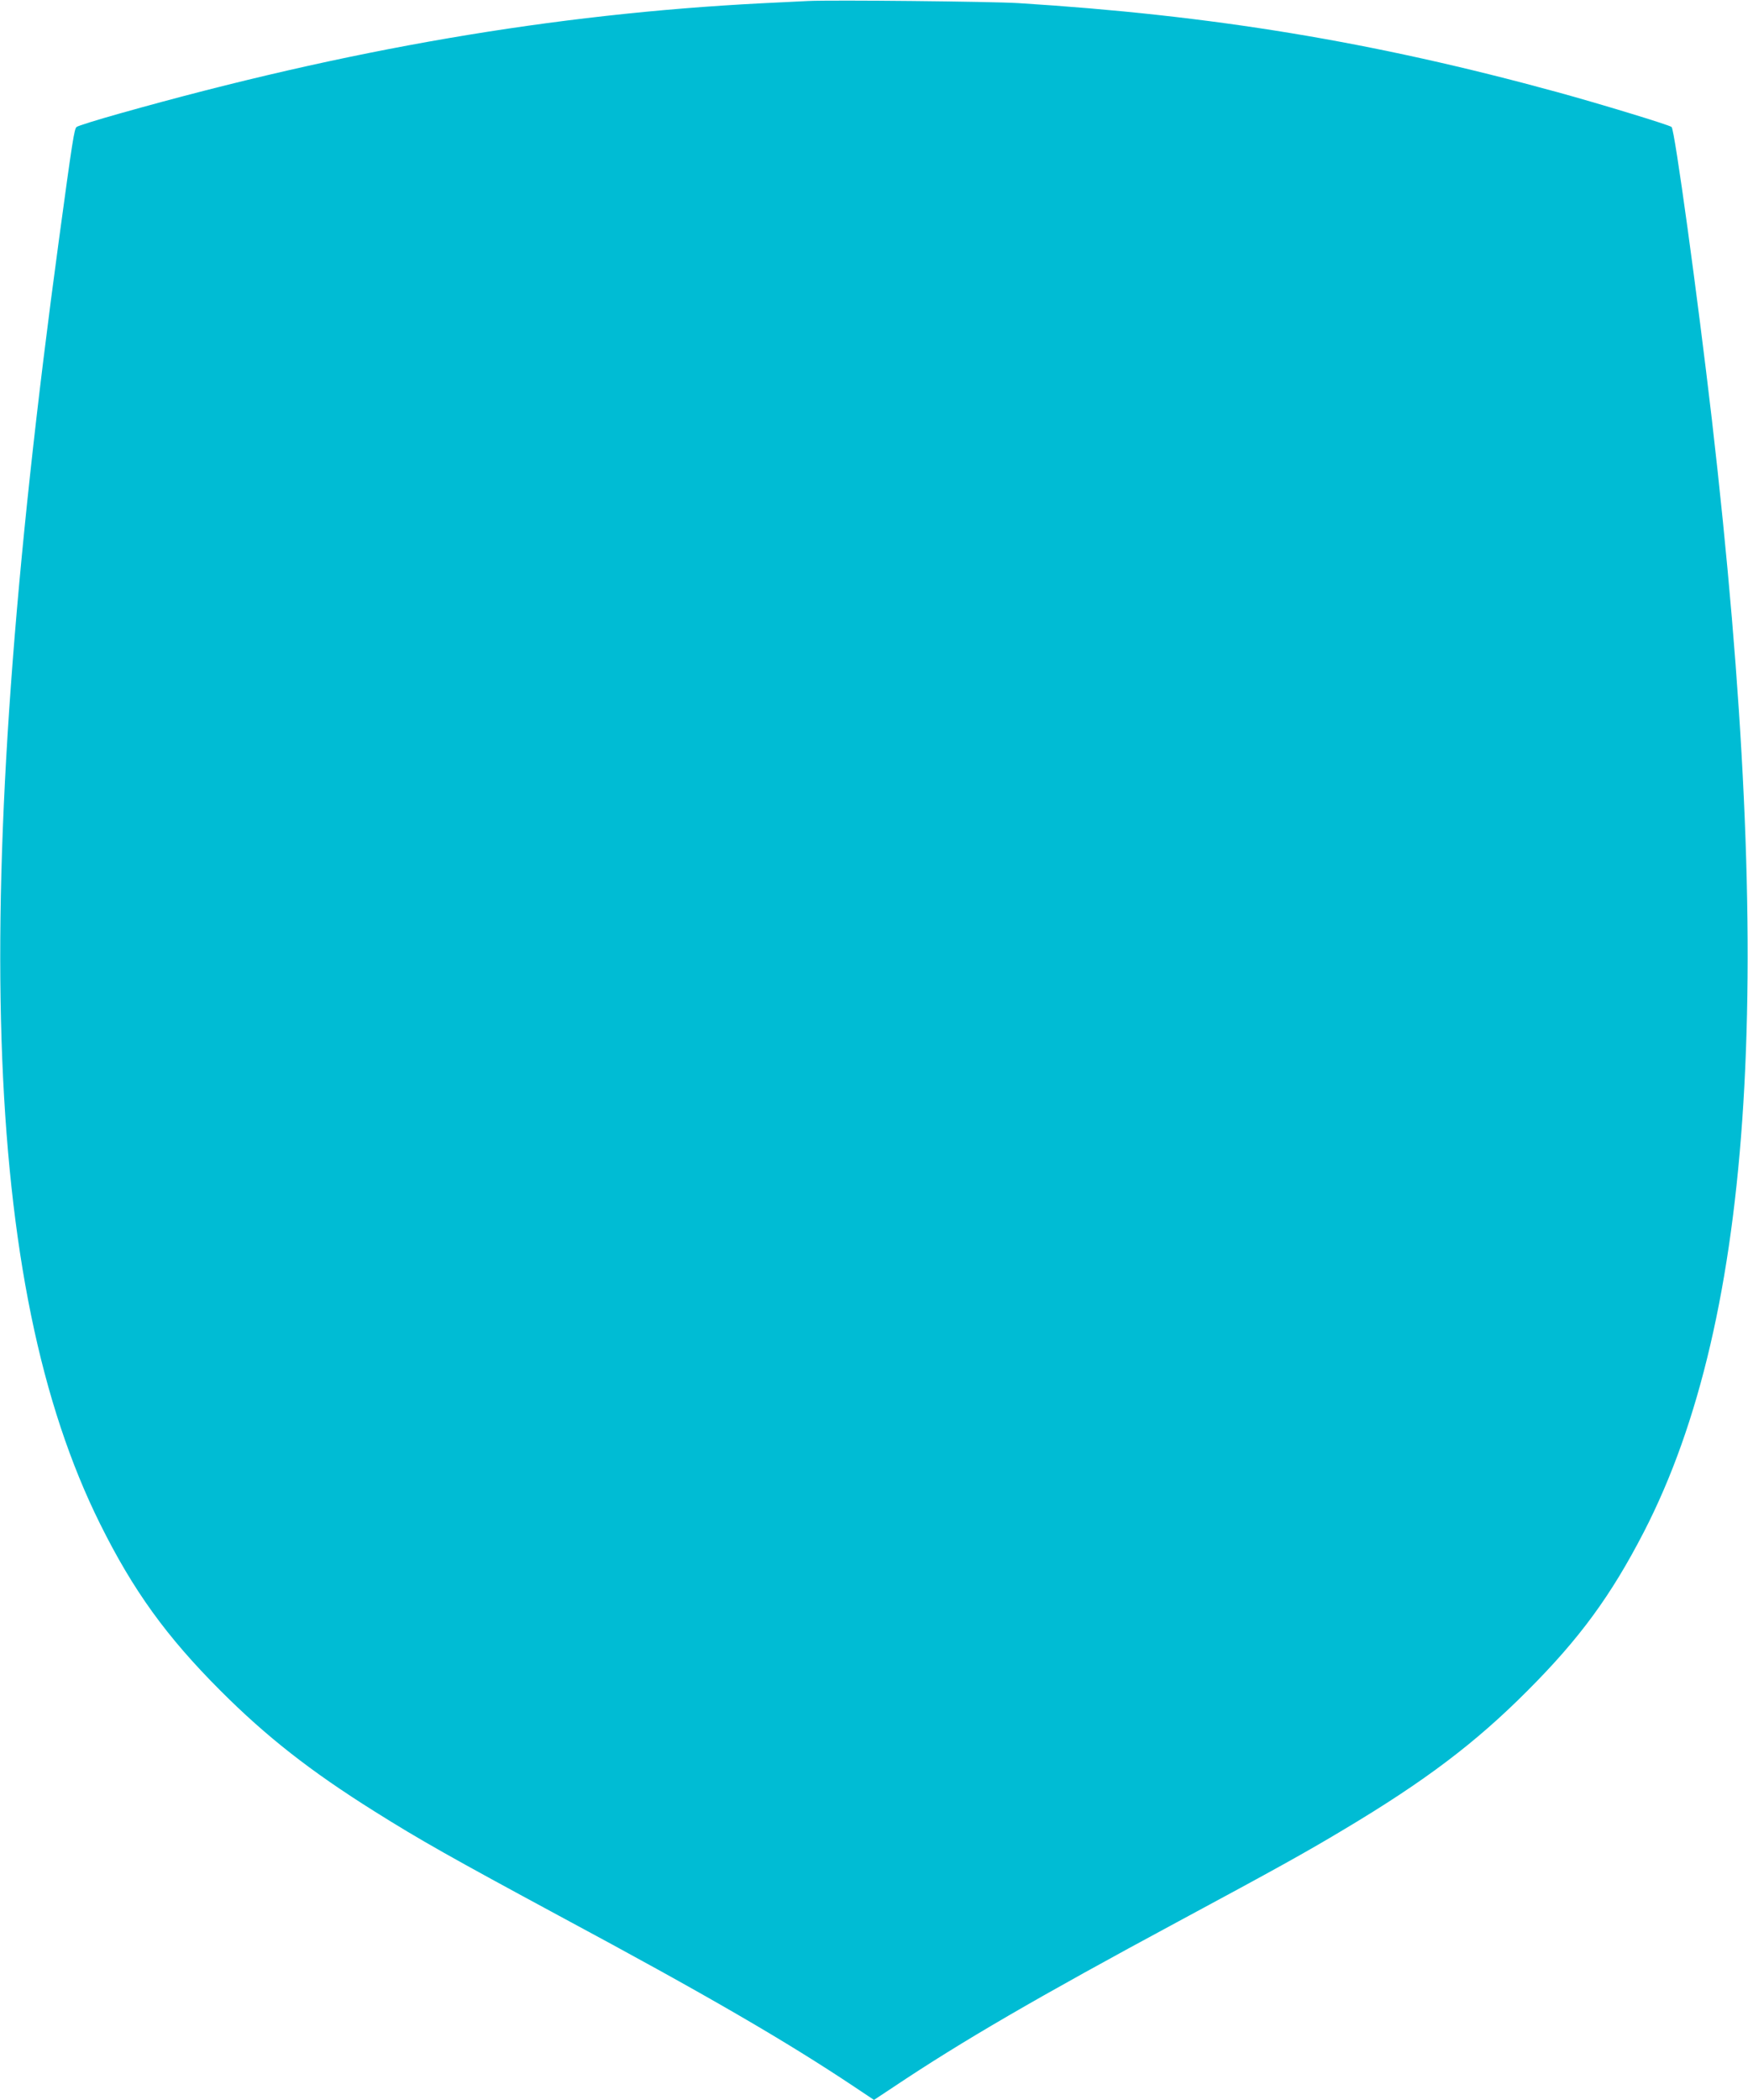
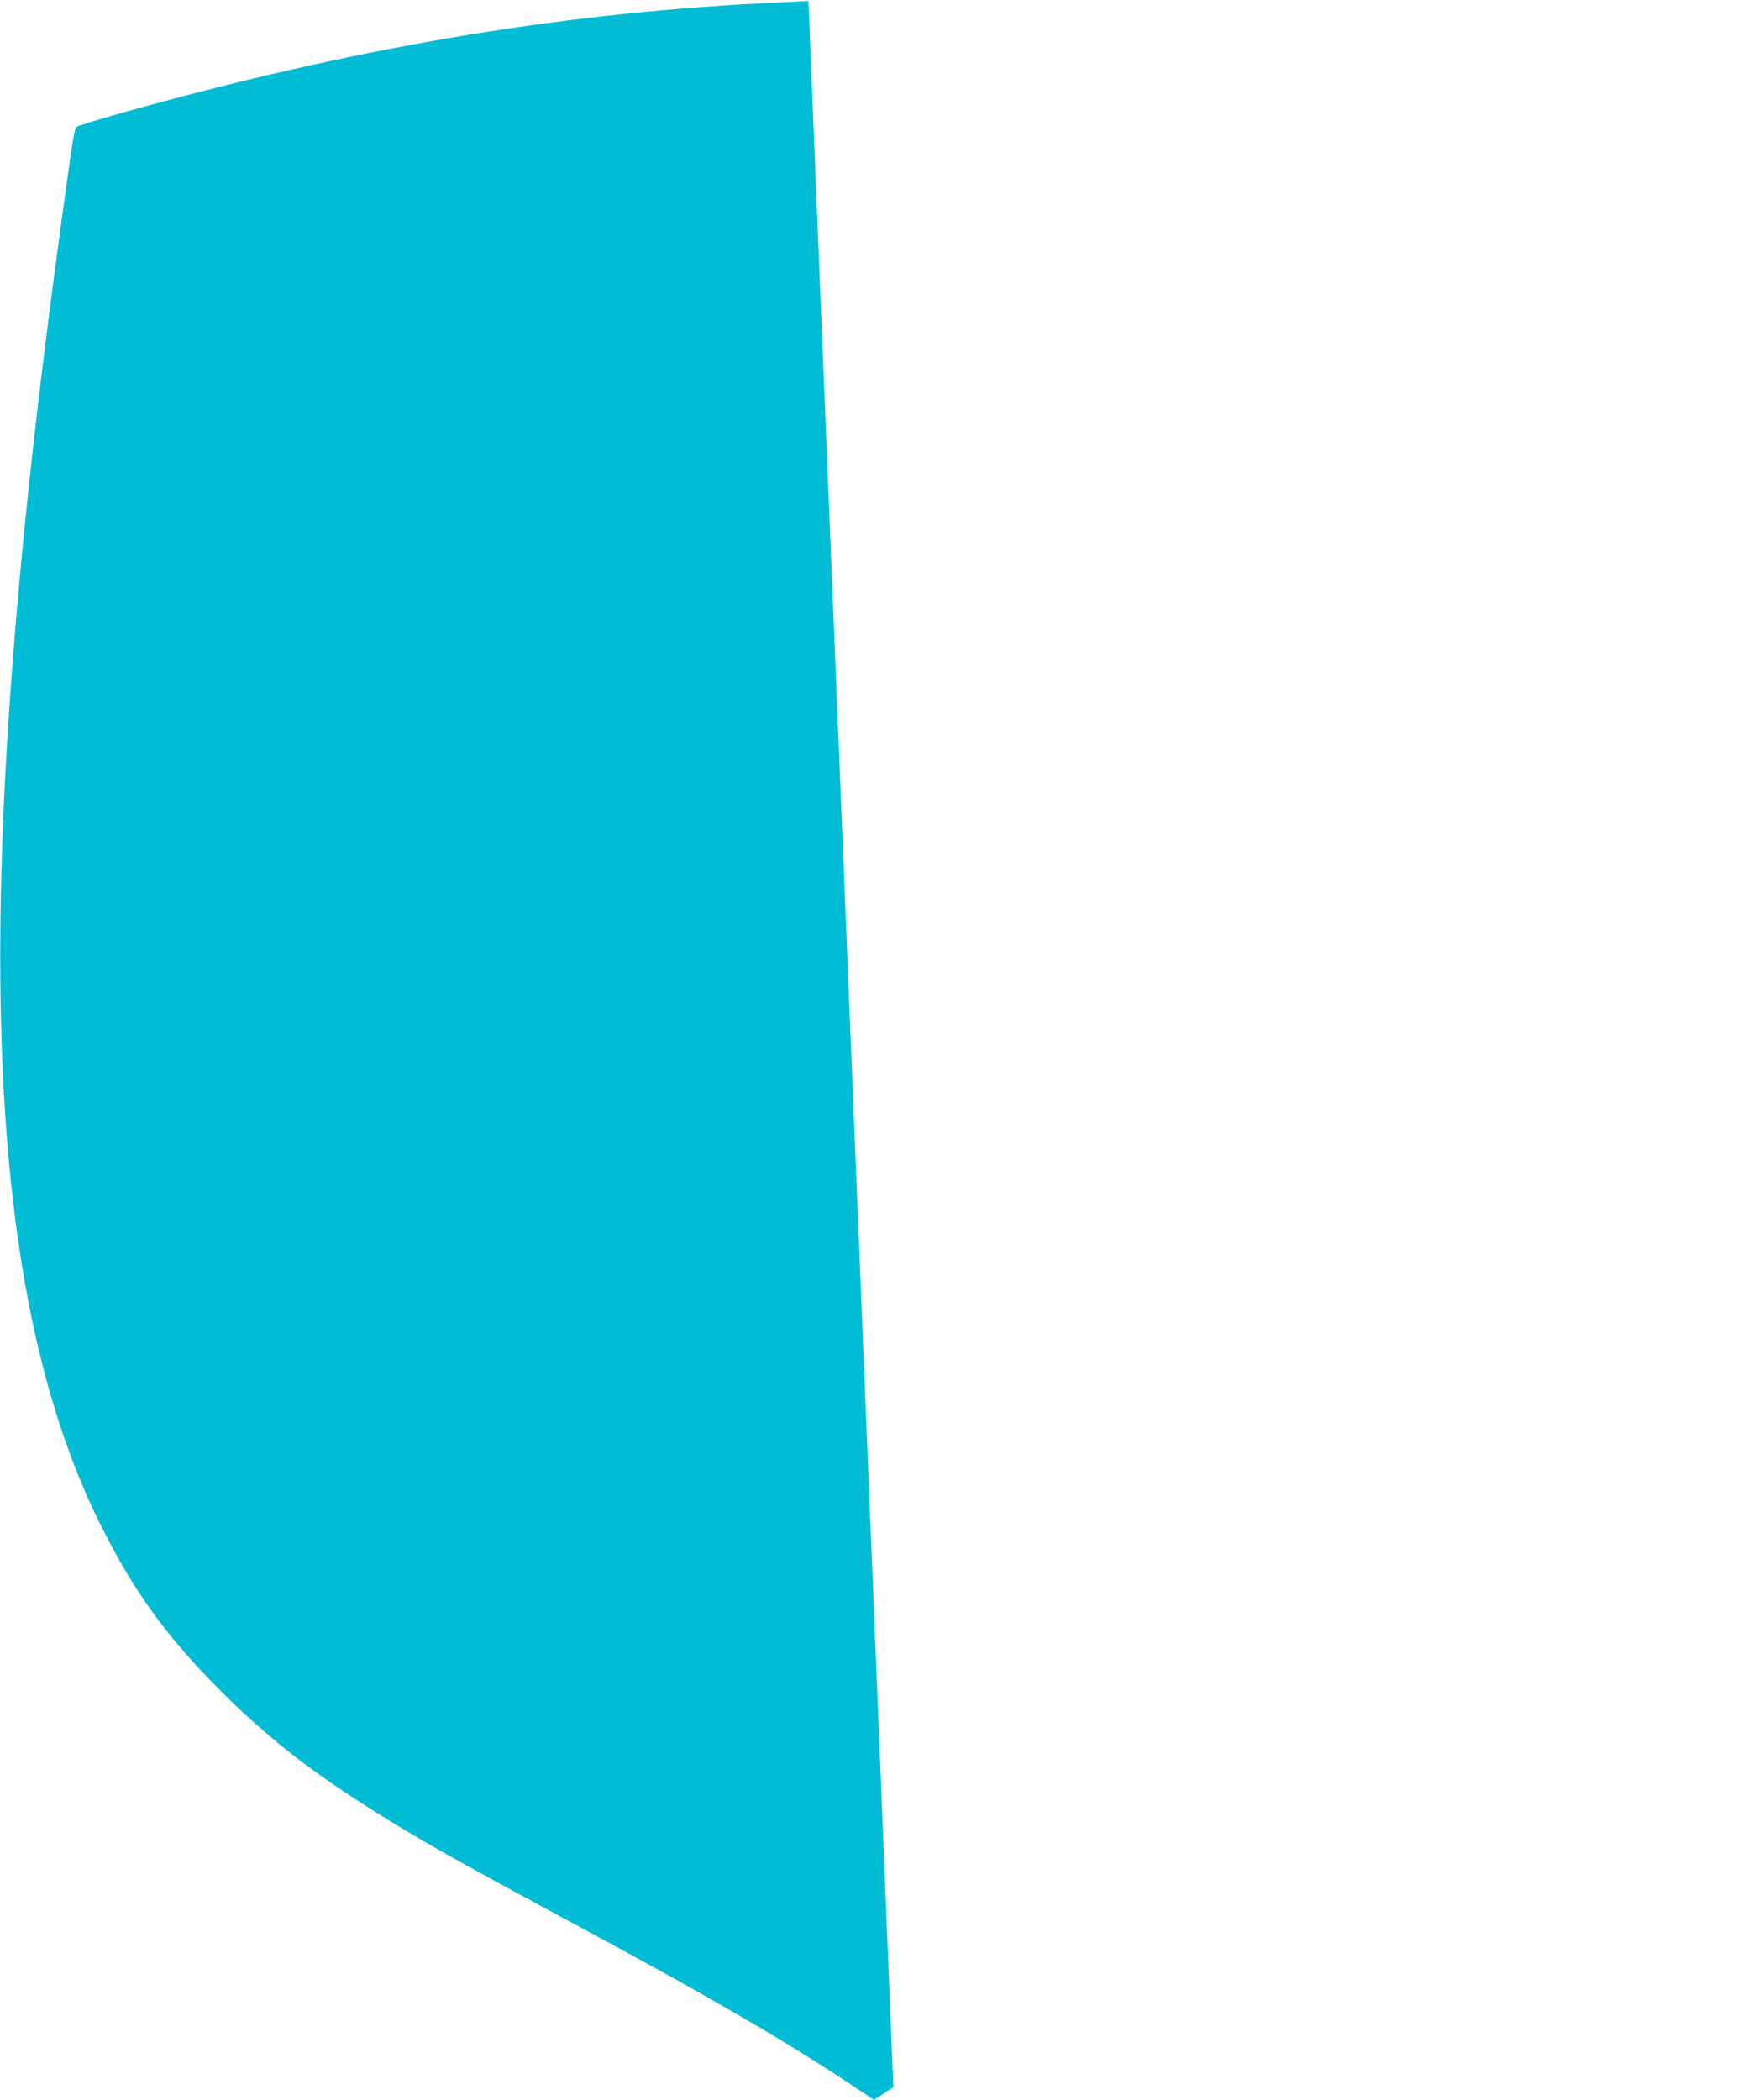
<svg xmlns="http://www.w3.org/2000/svg" version="1.0" width="1066pt" height="1280pt" viewBox="0 0 1066 1280" preserveAspectRatio="xMidYMid meet">
  <g transform="translate(0,1280) scale(0.1,-0.1)" fill="#00bcd4" stroke="none">
-     <path d="M4930 12794 c-41 -2 -169 -8 -285 -14 -1270 -65 -2521 -279 -3912 -671 -139 -39 -258 -76 -266 -83 -14 -11 -25 -80 -108 -691 -546 -4015 -470 -6372 251 -7823 202 -407 405 -688 735 -1018 279 -279 546 -489 940 -736 277 -174 467 -281 1125 -636 905 -486 1380 -762 1803 -1044 l117 -78 118 78 c417 279 876 546 1742 1012 591 318 775 420 1005 558 496 296 803 528 1120 846 319 319 509 579 710 968 676 1312 804 3403 415 6778 -89 764 -227 1770 -246 1786 -16 13 -440 142 -699 213 -1122 307 -2100 468 -3285 542 -162 10 -1132 20 -1280 13z" />
+     <path d="M4930 12794 c-41 -2 -169 -8 -285 -14 -1270 -65 -2521 -279 -3912 -671 -139 -39 -258 -76 -266 -83 -14 -11 -25 -80 -108 -691 -546 -4015 -470 -6372 251 -7823 202 -407 405 -688 735 -1018 279 -279 546 -489 940 -736 277 -174 467 -281 1125 -636 905 -486 1380 -762 1803 -1044 l117 -78 118 78 z" />
  </g>
</svg>